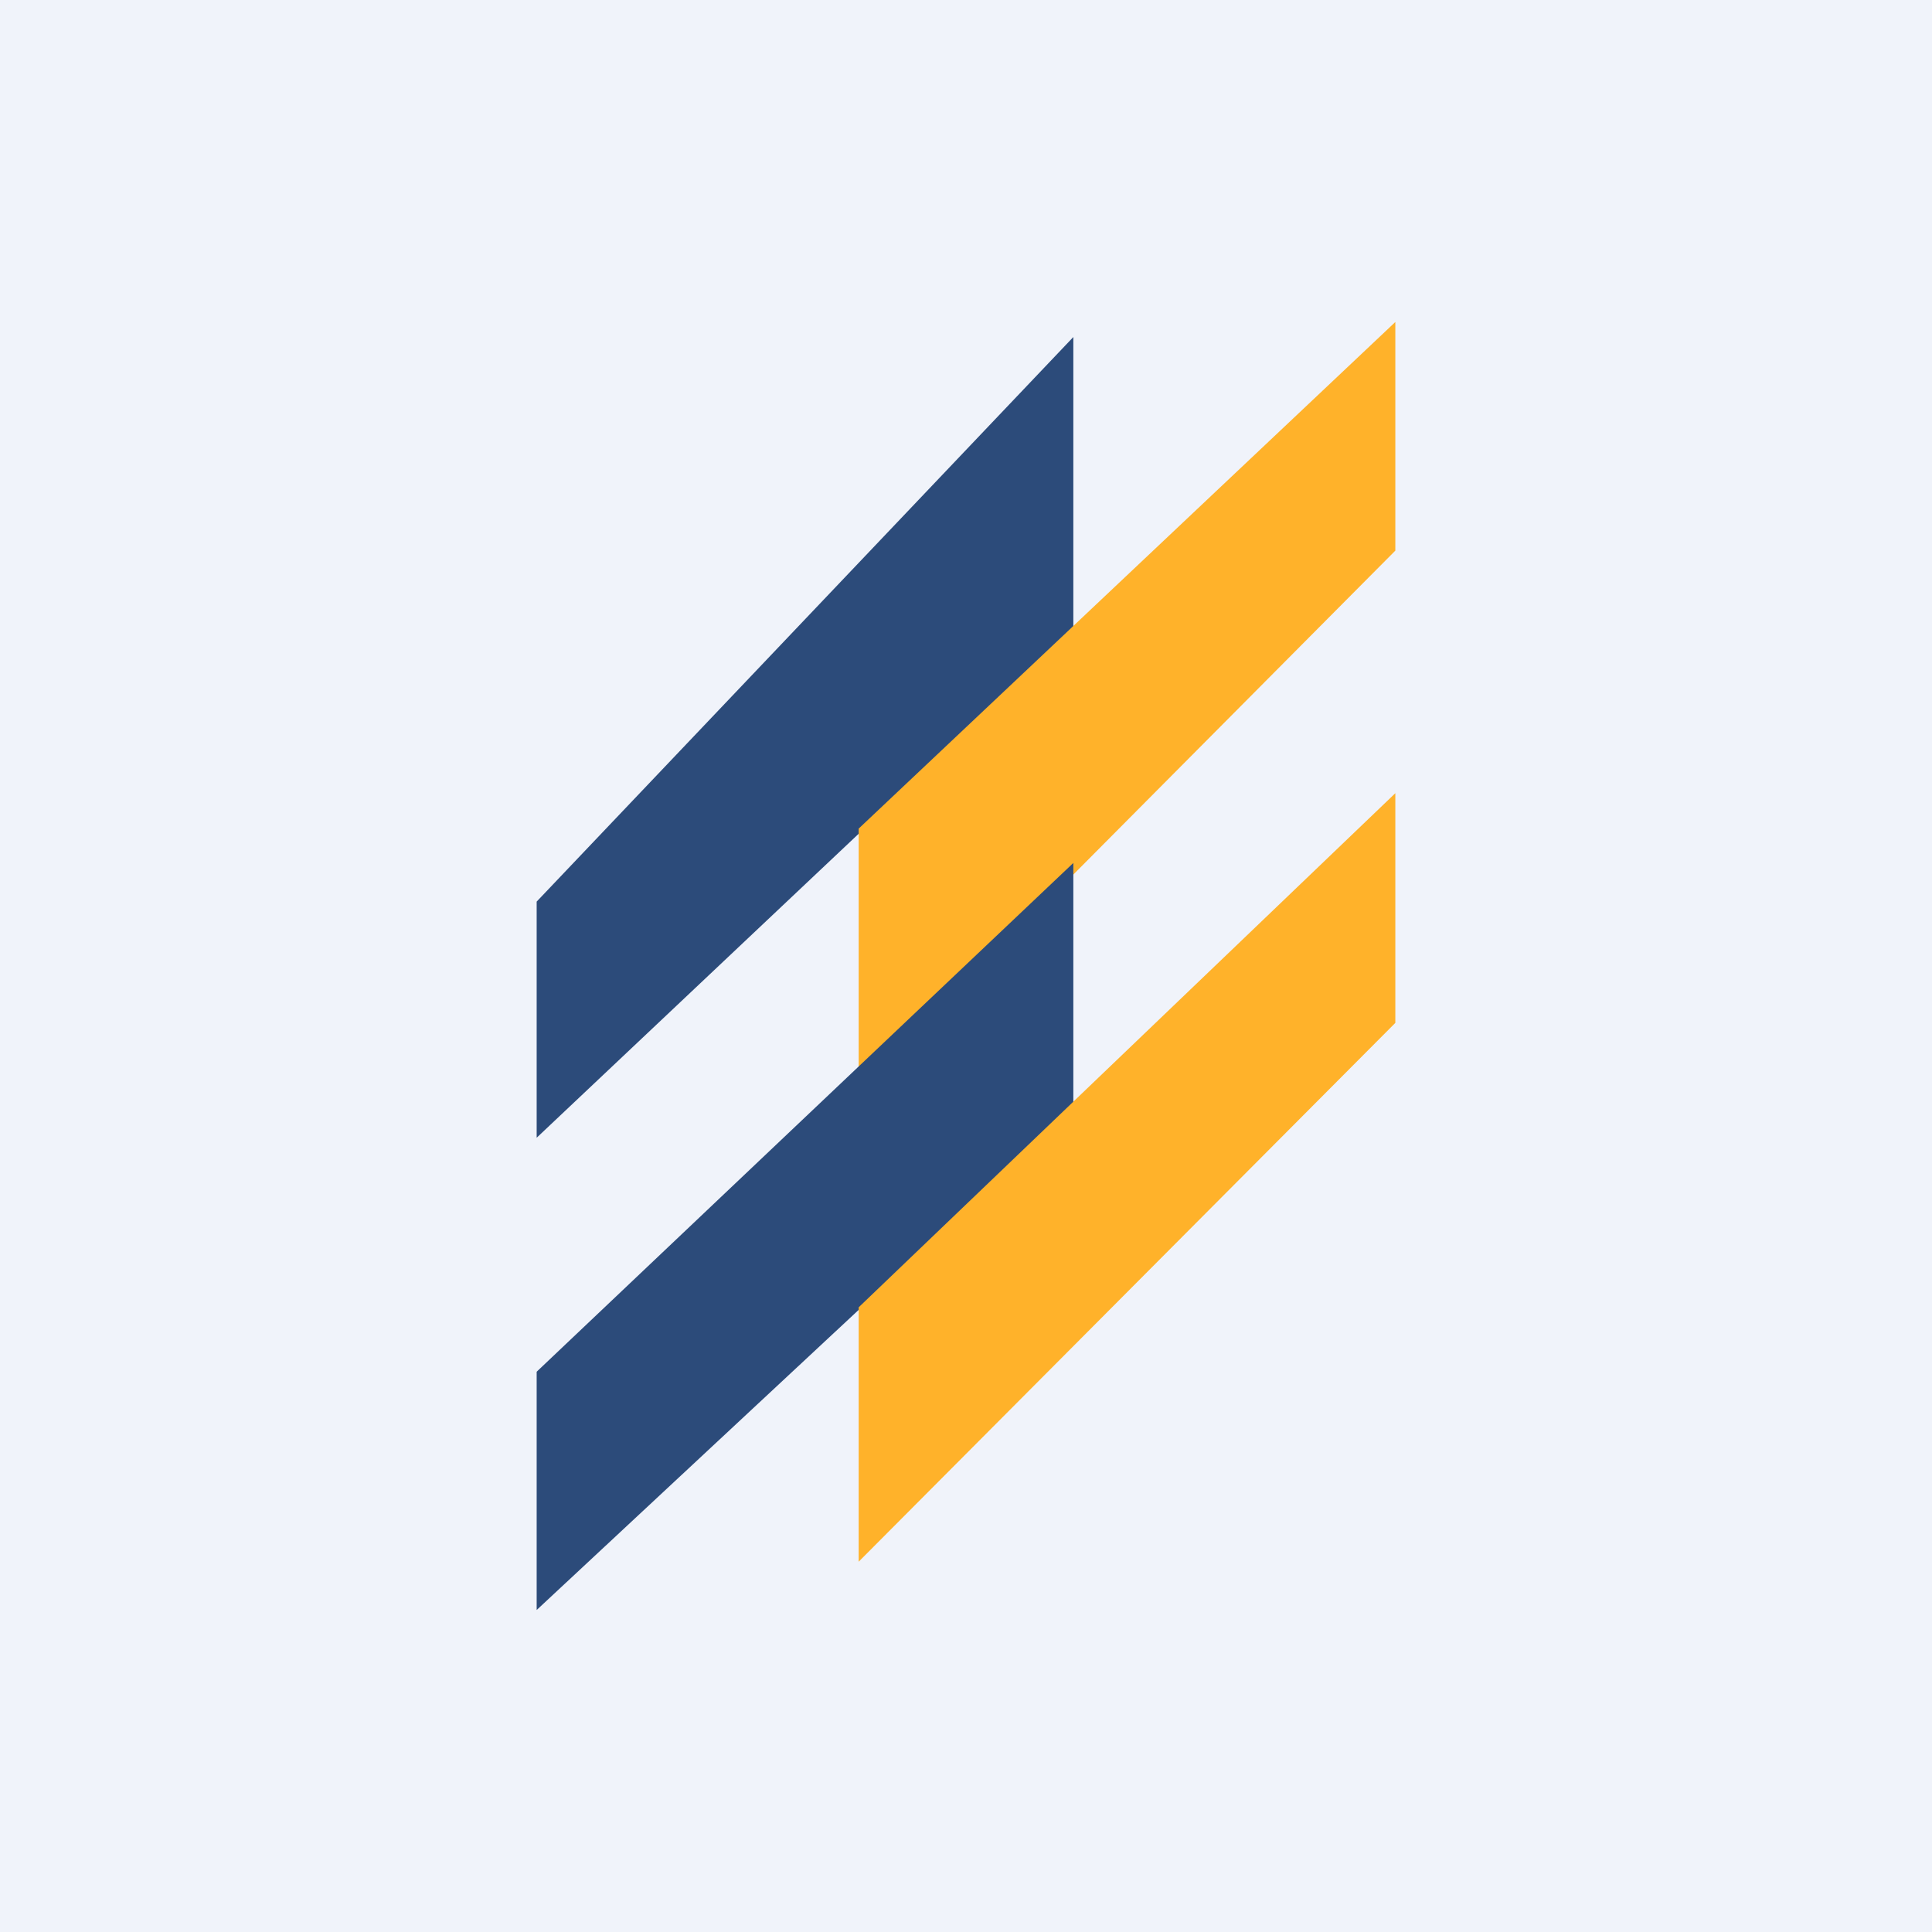
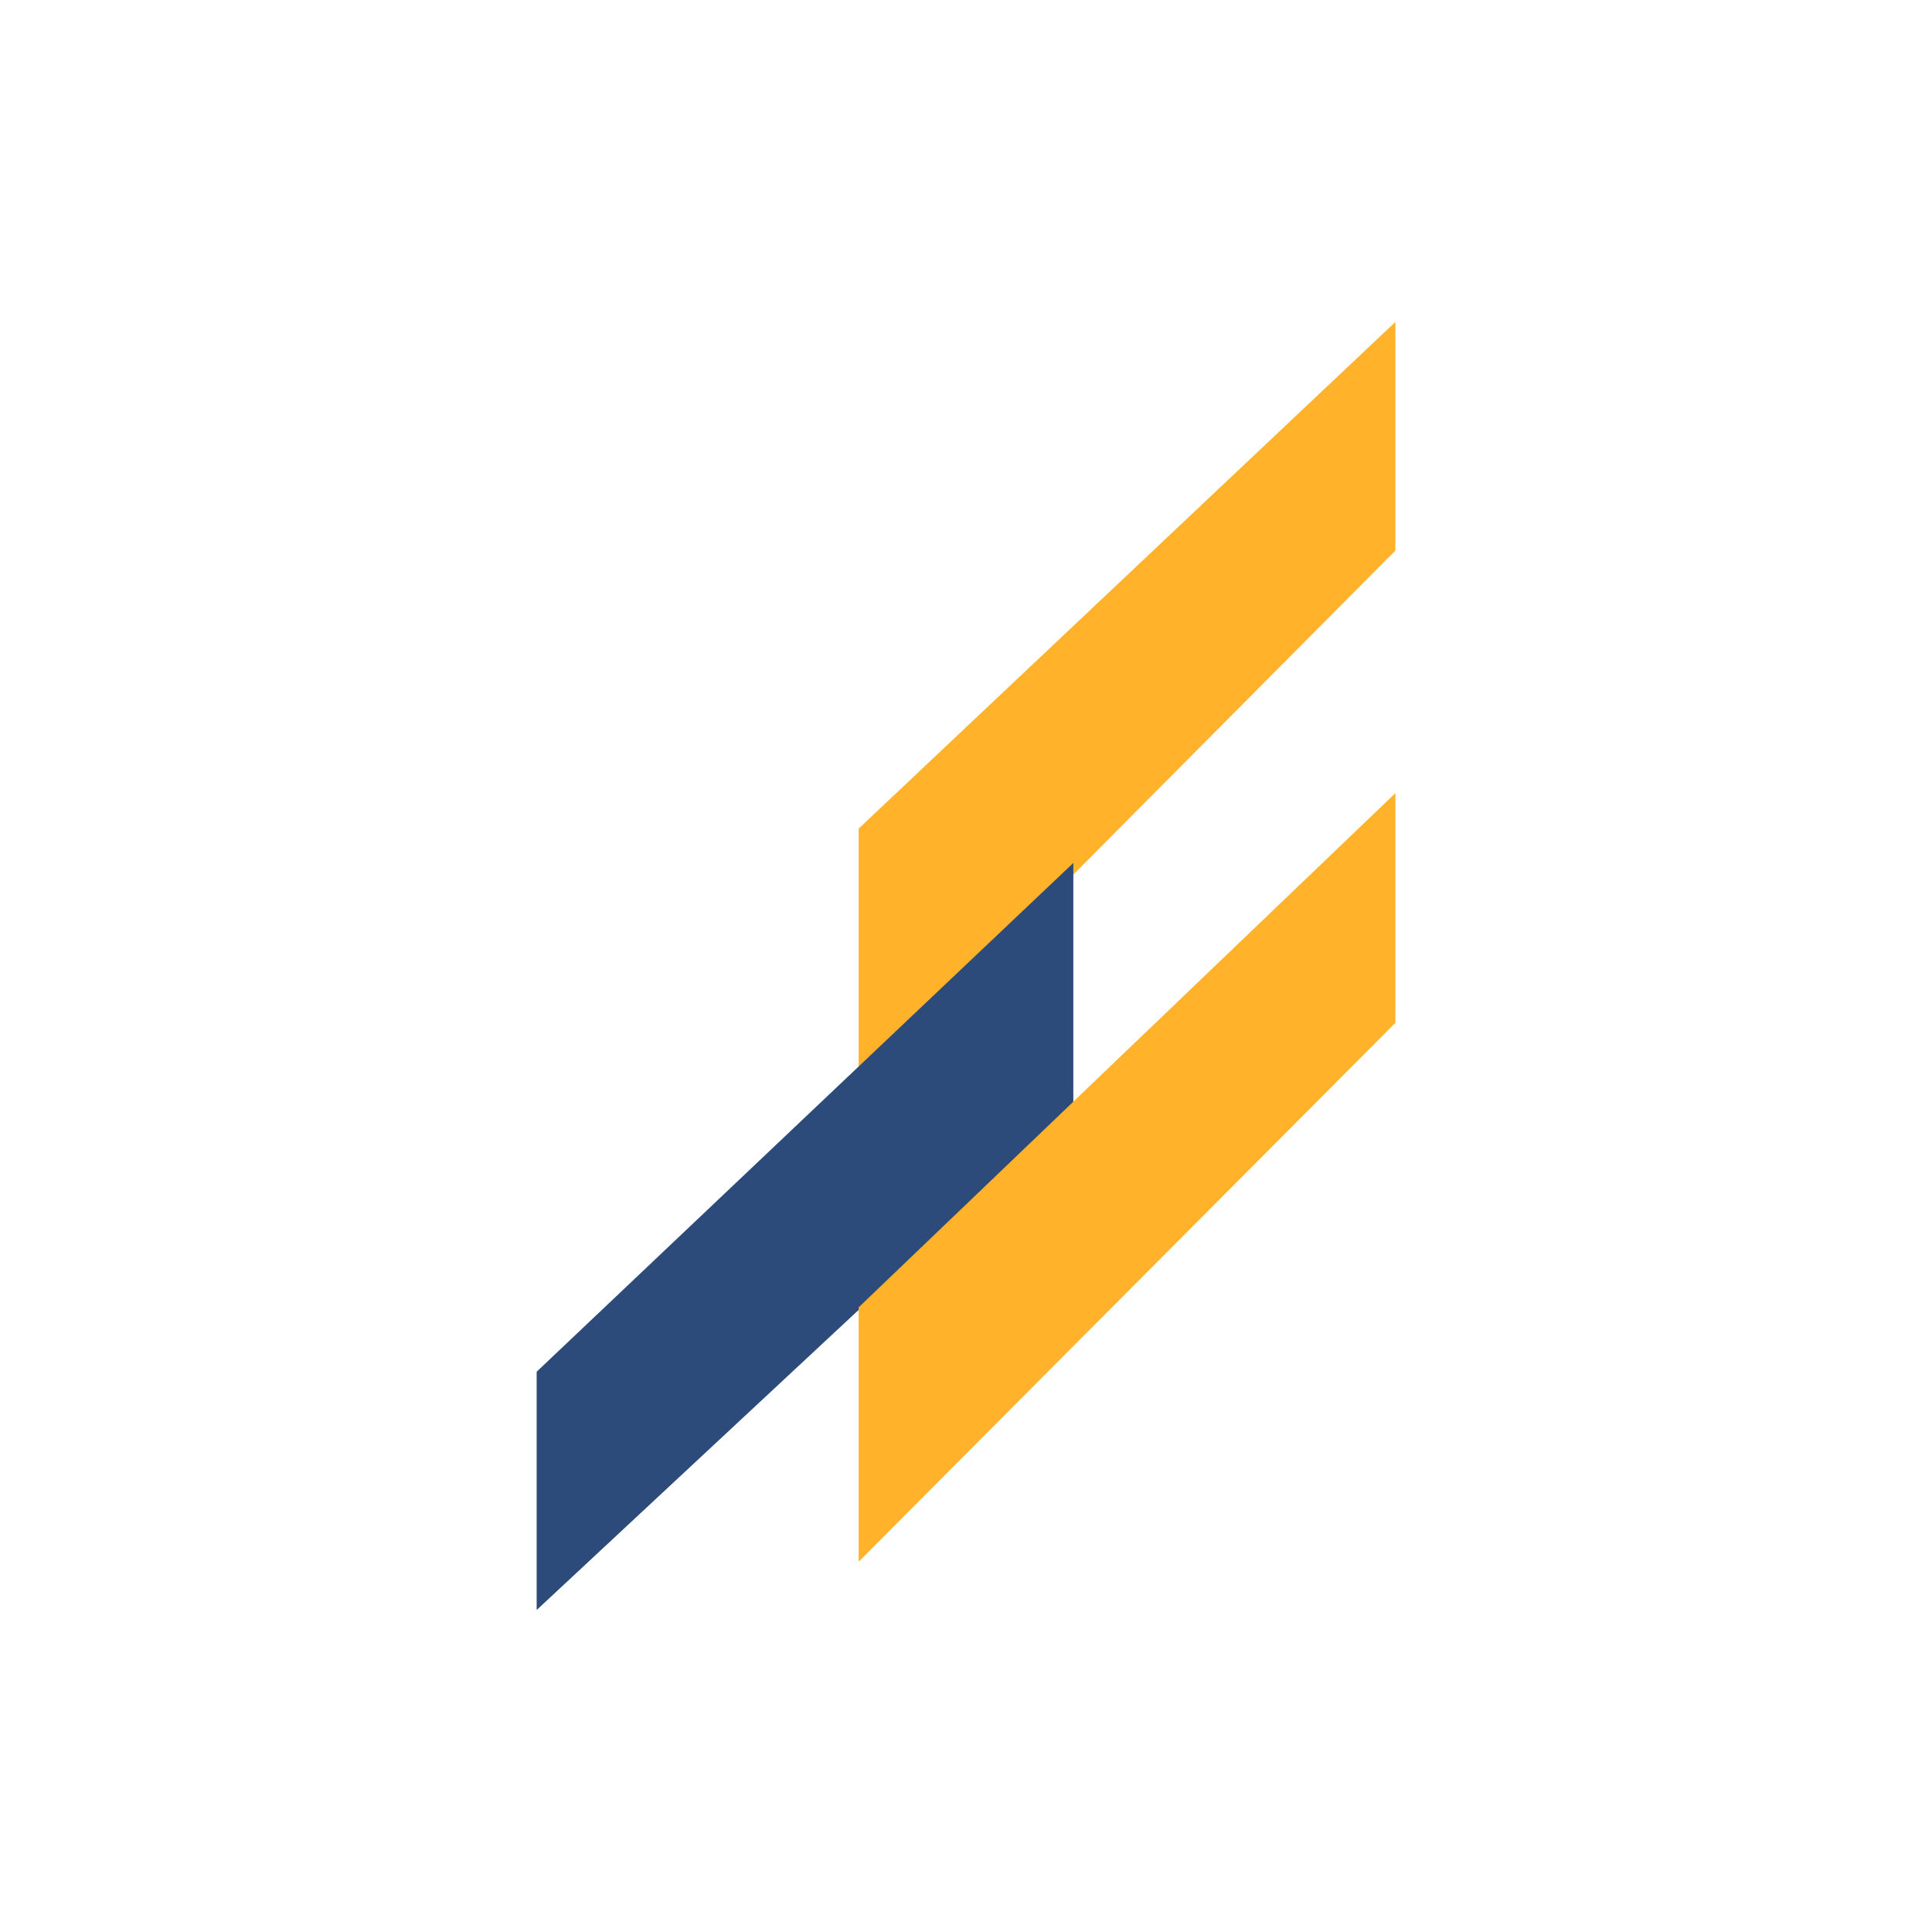
<svg xmlns="http://www.w3.org/2000/svg" width="18" height="18" viewBox="0 0 18 18">
-   <path fill="#F0F3FA" d="M0 0h18v18H0z" />
-   <path d="M5 10.6V8.4l5-5.26v2.74L5 10.6Z" fill="#2C4B7A" />
-   <path d="M8 10.16V7.72L13 3v2.13l-5 5.03Z" fill="#FFB22A" />
+   <path d="M8 10.16V7.72L13 3v2.13l-5 5.03" fill="#FFB22A" />
  <path d="M5 15v-2.22l5-4.74v2.3L5 15Z" fill="#2C4B7A" />
  <path d="M8 14.55v-2.37l5-4.79v2.14l-5 5.02Z" fill="#FFB22A" />
</svg>